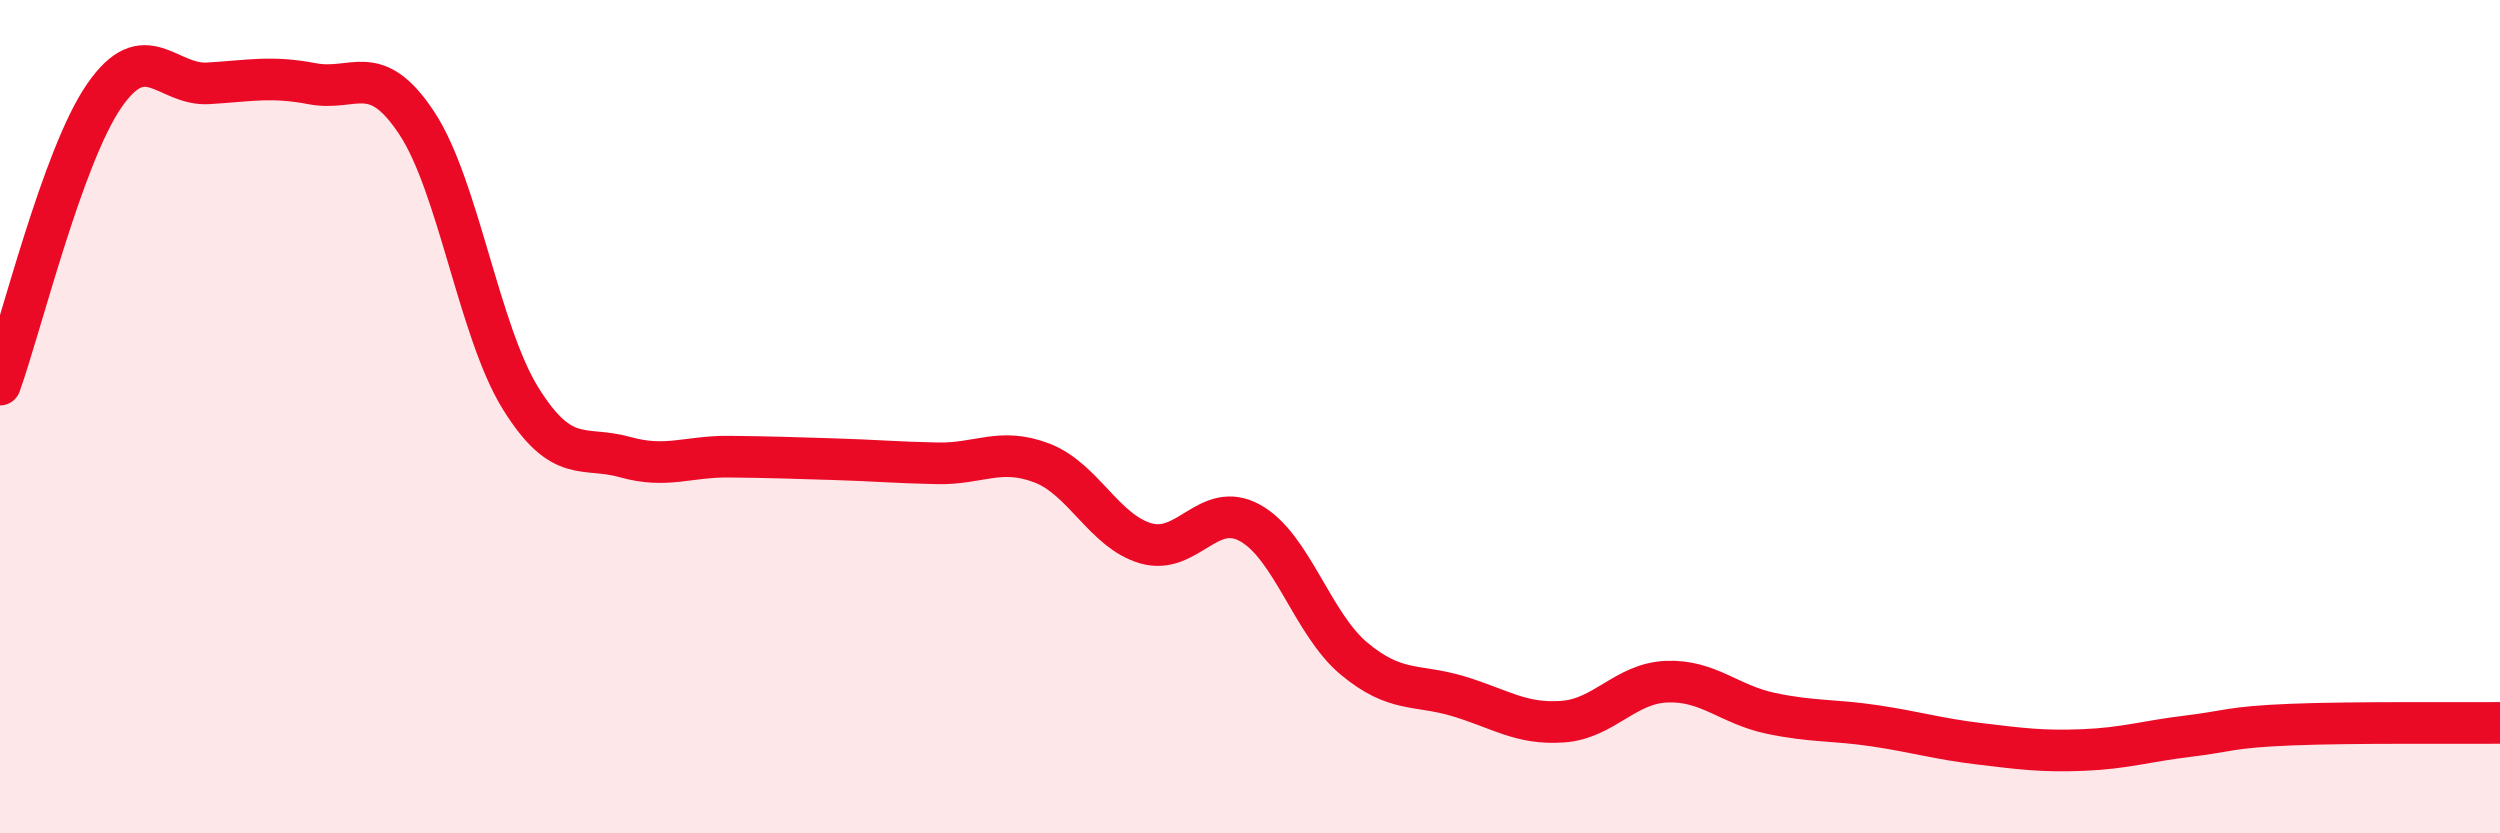
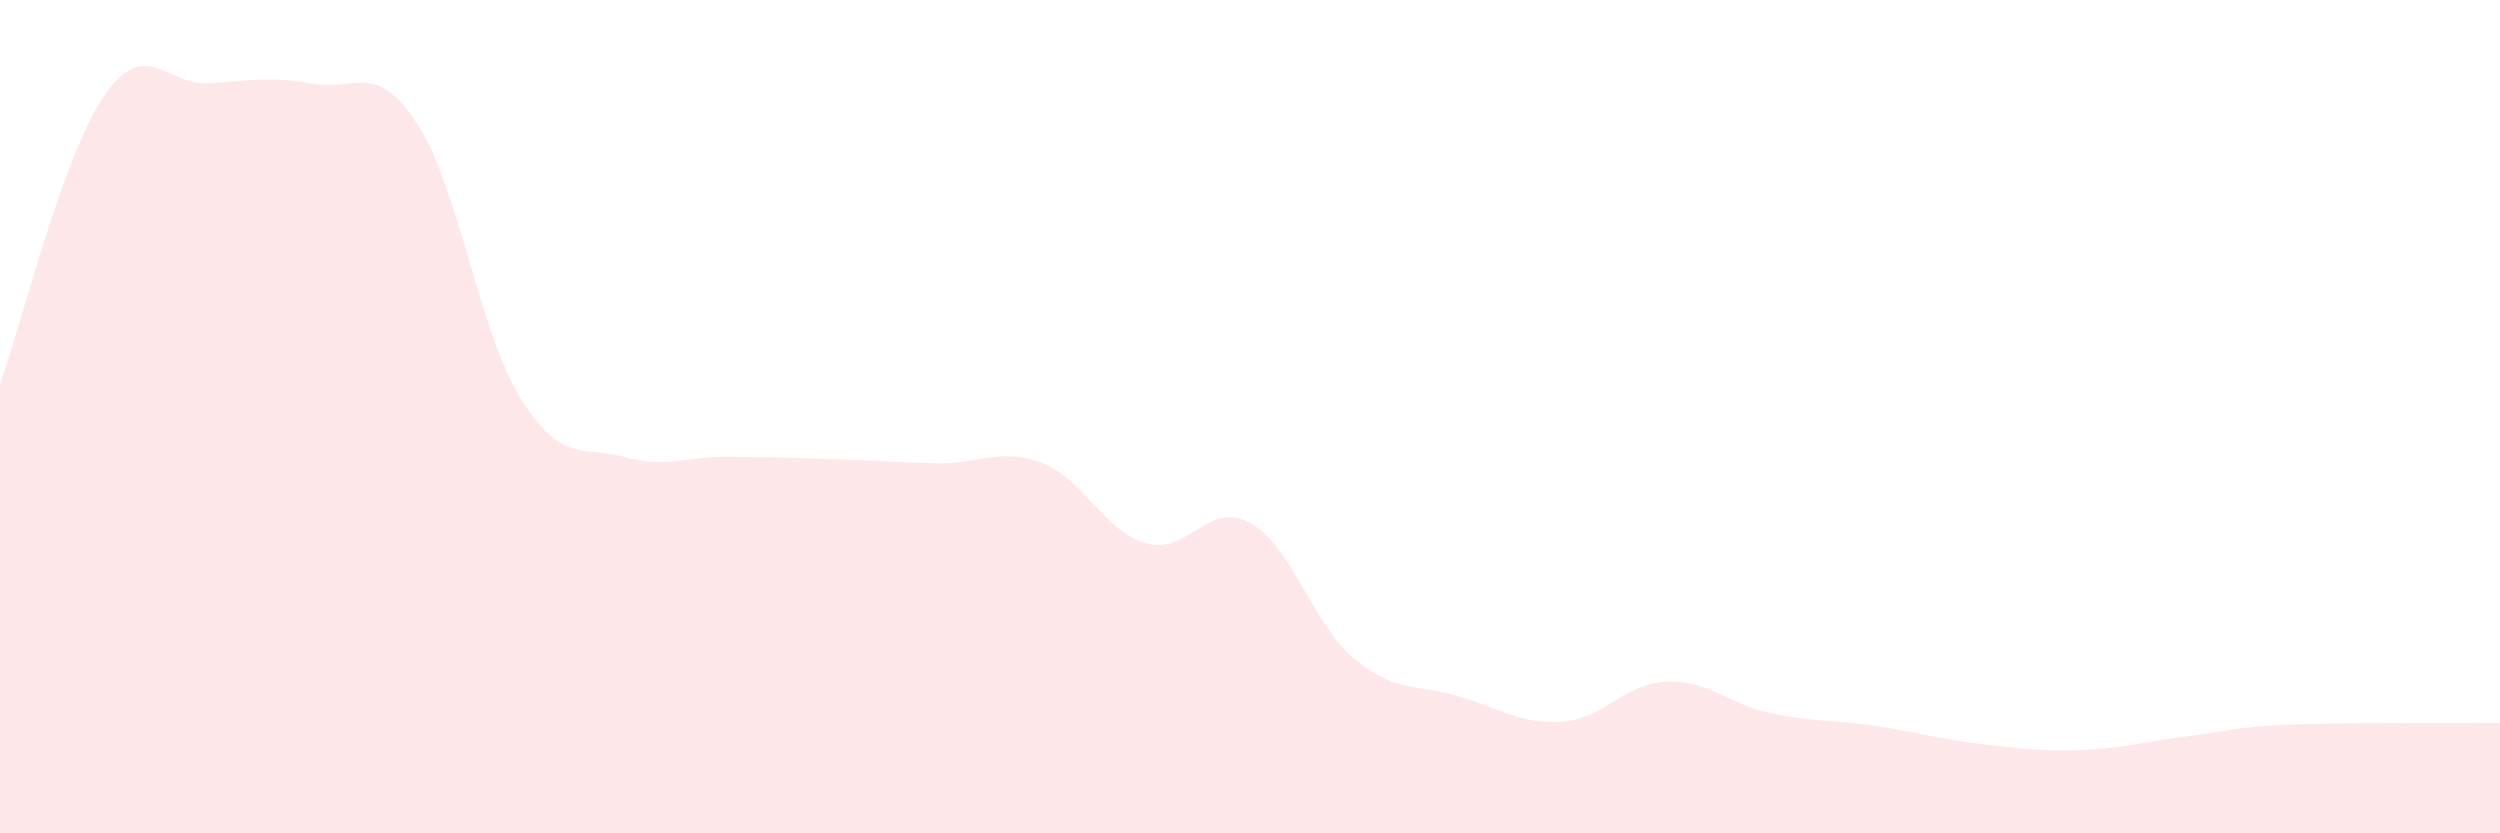
<svg xmlns="http://www.w3.org/2000/svg" width="60" height="20" viewBox="0 0 60 20">
  <path d="M 0,9.23 C 0.5,7.84 1.5,3.75 2.5,2.3 C 3.5,0.85 4,2.06 5,2 C 6,1.94 6.5,1.82 7.5,2.01 C 8.5,2.2 9,1.44 10,2.95 C 11,4.46 11.5,7.97 12.5,9.57 C 13.5,11.17 14,10.69 15,10.97 C 16,11.25 16.5,10.95 17.5,10.96 C 18.5,10.97 19,10.99 20,11.02 C 21,11.05 21.5,11.1 22.5,11.12 C 23.5,11.14 24,10.73 25,11.11 C 26,11.49 26.5,12.75 27.5,13.04 C 28.5,13.33 29,12 30,12.55 C 31,13.1 31.5,14.98 32.5,15.81 C 33.5,16.64 34,16.41 35,16.71 C 36,17.01 36.5,17.39 37.5,17.32 C 38.5,17.25 39,16.4 40,16.36 C 41,16.32 41.5,16.91 42.5,17.12 C 43.5,17.33 44,17.27 45,17.42 C 46,17.57 46.5,17.73 47.5,17.85 C 48.5,17.97 49,18.04 50,18 C 51,17.96 51.5,17.79 52.5,17.67 C 53.5,17.55 53.5,17.45 55,17.39 C 56.5,17.33 59,17.36 60,17.35L60 20L0 20Z" fill="#EB0A25" opacity="0.1" stroke-linecap="round" stroke-linejoin="round" />
-   <path d="M 0,9.23 C 0.5,7.84 1.5,3.75 2.5,2.3 C 3.5,0.85 4,2.06 5,2 C 6,1.94 6.5,1.82 7.5,2.01 C 8.5,2.2 9,1.44 10,2.95 C 11,4.46 11.5,7.97 12.5,9.57 C 13.5,11.17 14,10.69 15,10.97 C 16,11.25 16.5,10.95 17.5,10.96 C 18.5,10.97 19,10.99 20,11.02 C 21,11.05 21.5,11.1 22.5,11.12 C 23.5,11.14 24,10.73 25,11.11 C 26,11.49 26.5,12.75 27.5,13.04 C 28.5,13.33 29,12 30,12.55 C 31,13.1 31.5,14.98 32.5,15.81 C 33.5,16.64 34,16.41 35,16.71 C 36,17.01 36.5,17.39 37.5,17.32 C 38.5,17.25 39,16.4 40,16.36 C 41,16.32 41.5,16.91 42.5,17.12 C 43.5,17.33 44,17.27 45,17.42 C 46,17.57 46.5,17.73 47.5,17.85 C 48.5,17.97 49,18.04 50,18 C 51,17.96 51.5,17.79 52.5,17.67 C 53.5,17.55 53.5,17.45 55,17.39 C 56.5,17.33 59,17.36 60,17.35" stroke="#EB0A25" stroke-width="1" fill="none" stroke-linecap="round" stroke-linejoin="round" />
</svg>